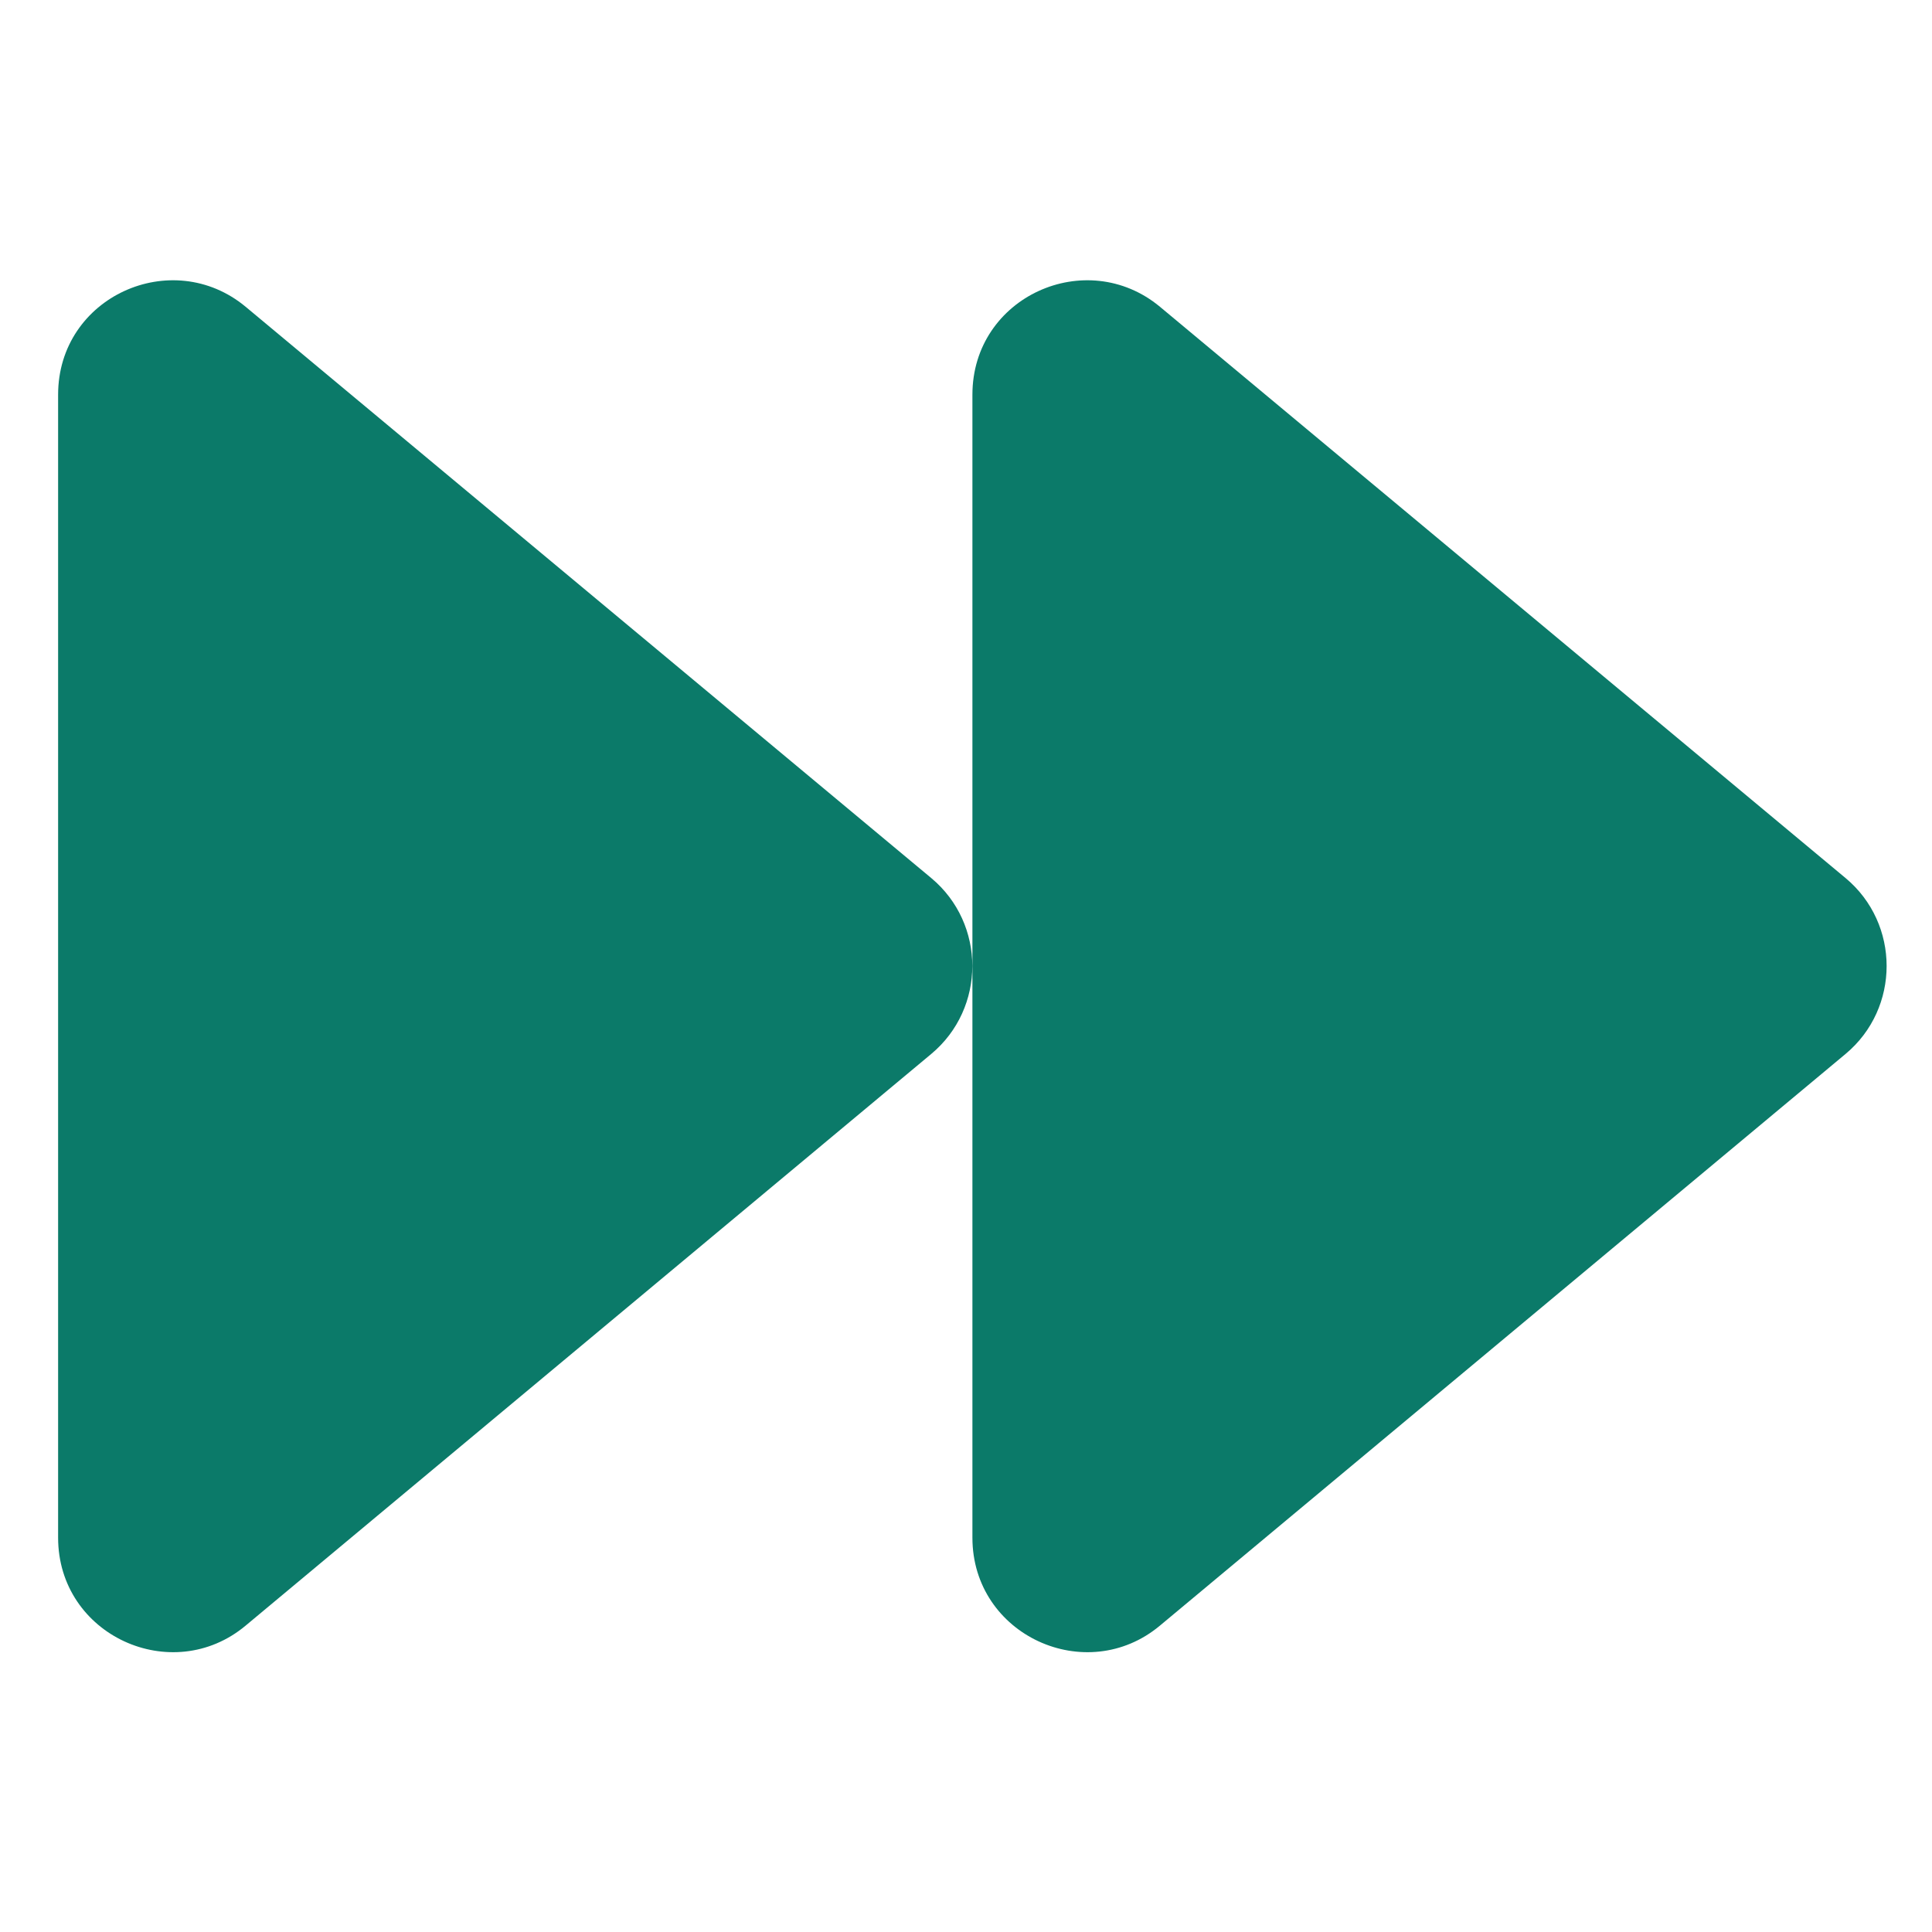
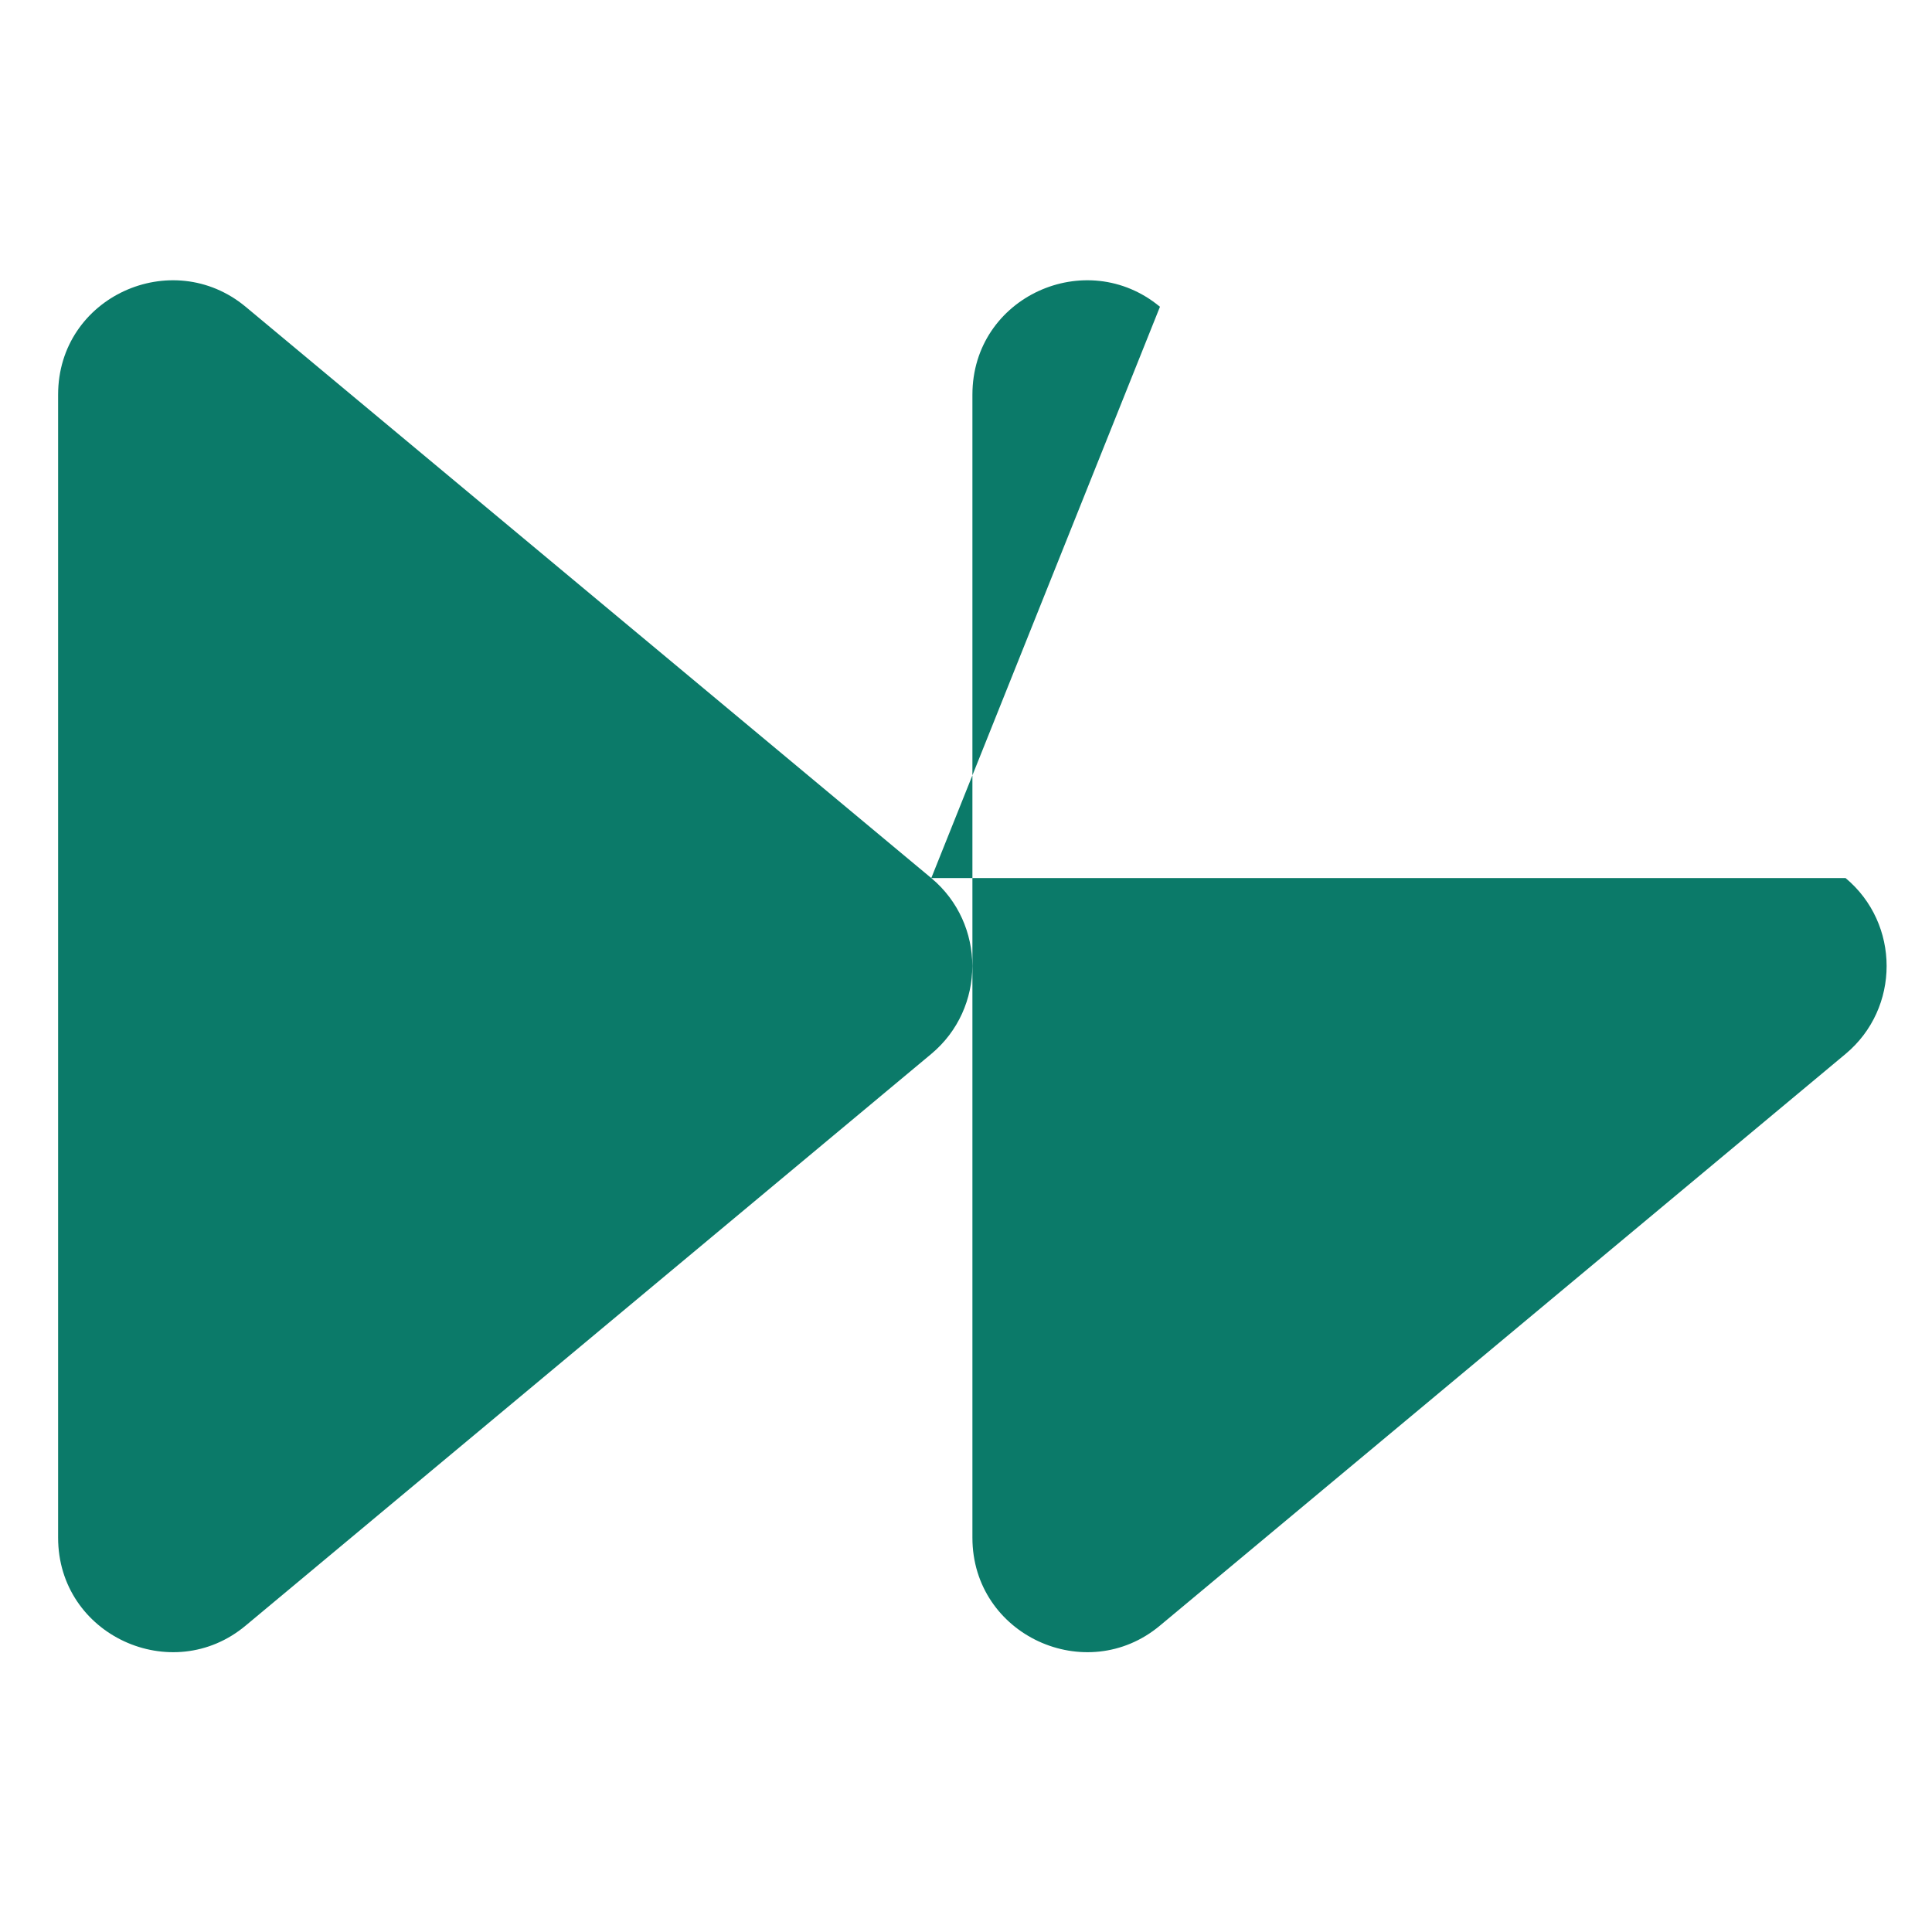
<svg xmlns="http://www.w3.org/2000/svg" version="1.1" id="Layer_1" x="0px" y="0px" viewBox="0 0 512 512" style="enable-background:new 0 0 512 512;" xml:space="preserve">
  <style type="text/css">
	.st0{fill:#0B7A69;}
</style>
-   <path class="st0" d="M246.8,232.7L65.1,81.3c-19.5-16.2-49.7-2.7-49.7,23.3v302.9c0,25.9,30.2,39.6,49.7,23.3l181.7-151.5  C261.3,267.2,261.3,244.8,246.8,232.7 M489.1,232.7L307.4,81.3c-19.5-16.2-49.7-2.7-49.7,23.3v302.9c0,25.9,30.2,39.6,49.7,23.3  l181.7-151.5C503.6,267.2,503.6,244.8,489.1,232.7" />
+   <path class="st0" d="M246.8,232.7L65.1,81.3c-19.5-16.2-49.7-2.7-49.7,23.3v302.9c0,25.9,30.2,39.6,49.7,23.3l181.7-151.5  C261.3,267.2,261.3,244.8,246.8,232.7 L307.4,81.3c-19.5-16.2-49.7-2.7-49.7,23.3v302.9c0,25.9,30.2,39.6,49.7,23.3  l181.7-151.5C503.6,267.2,503.6,244.8,489.1,232.7" />
</svg>